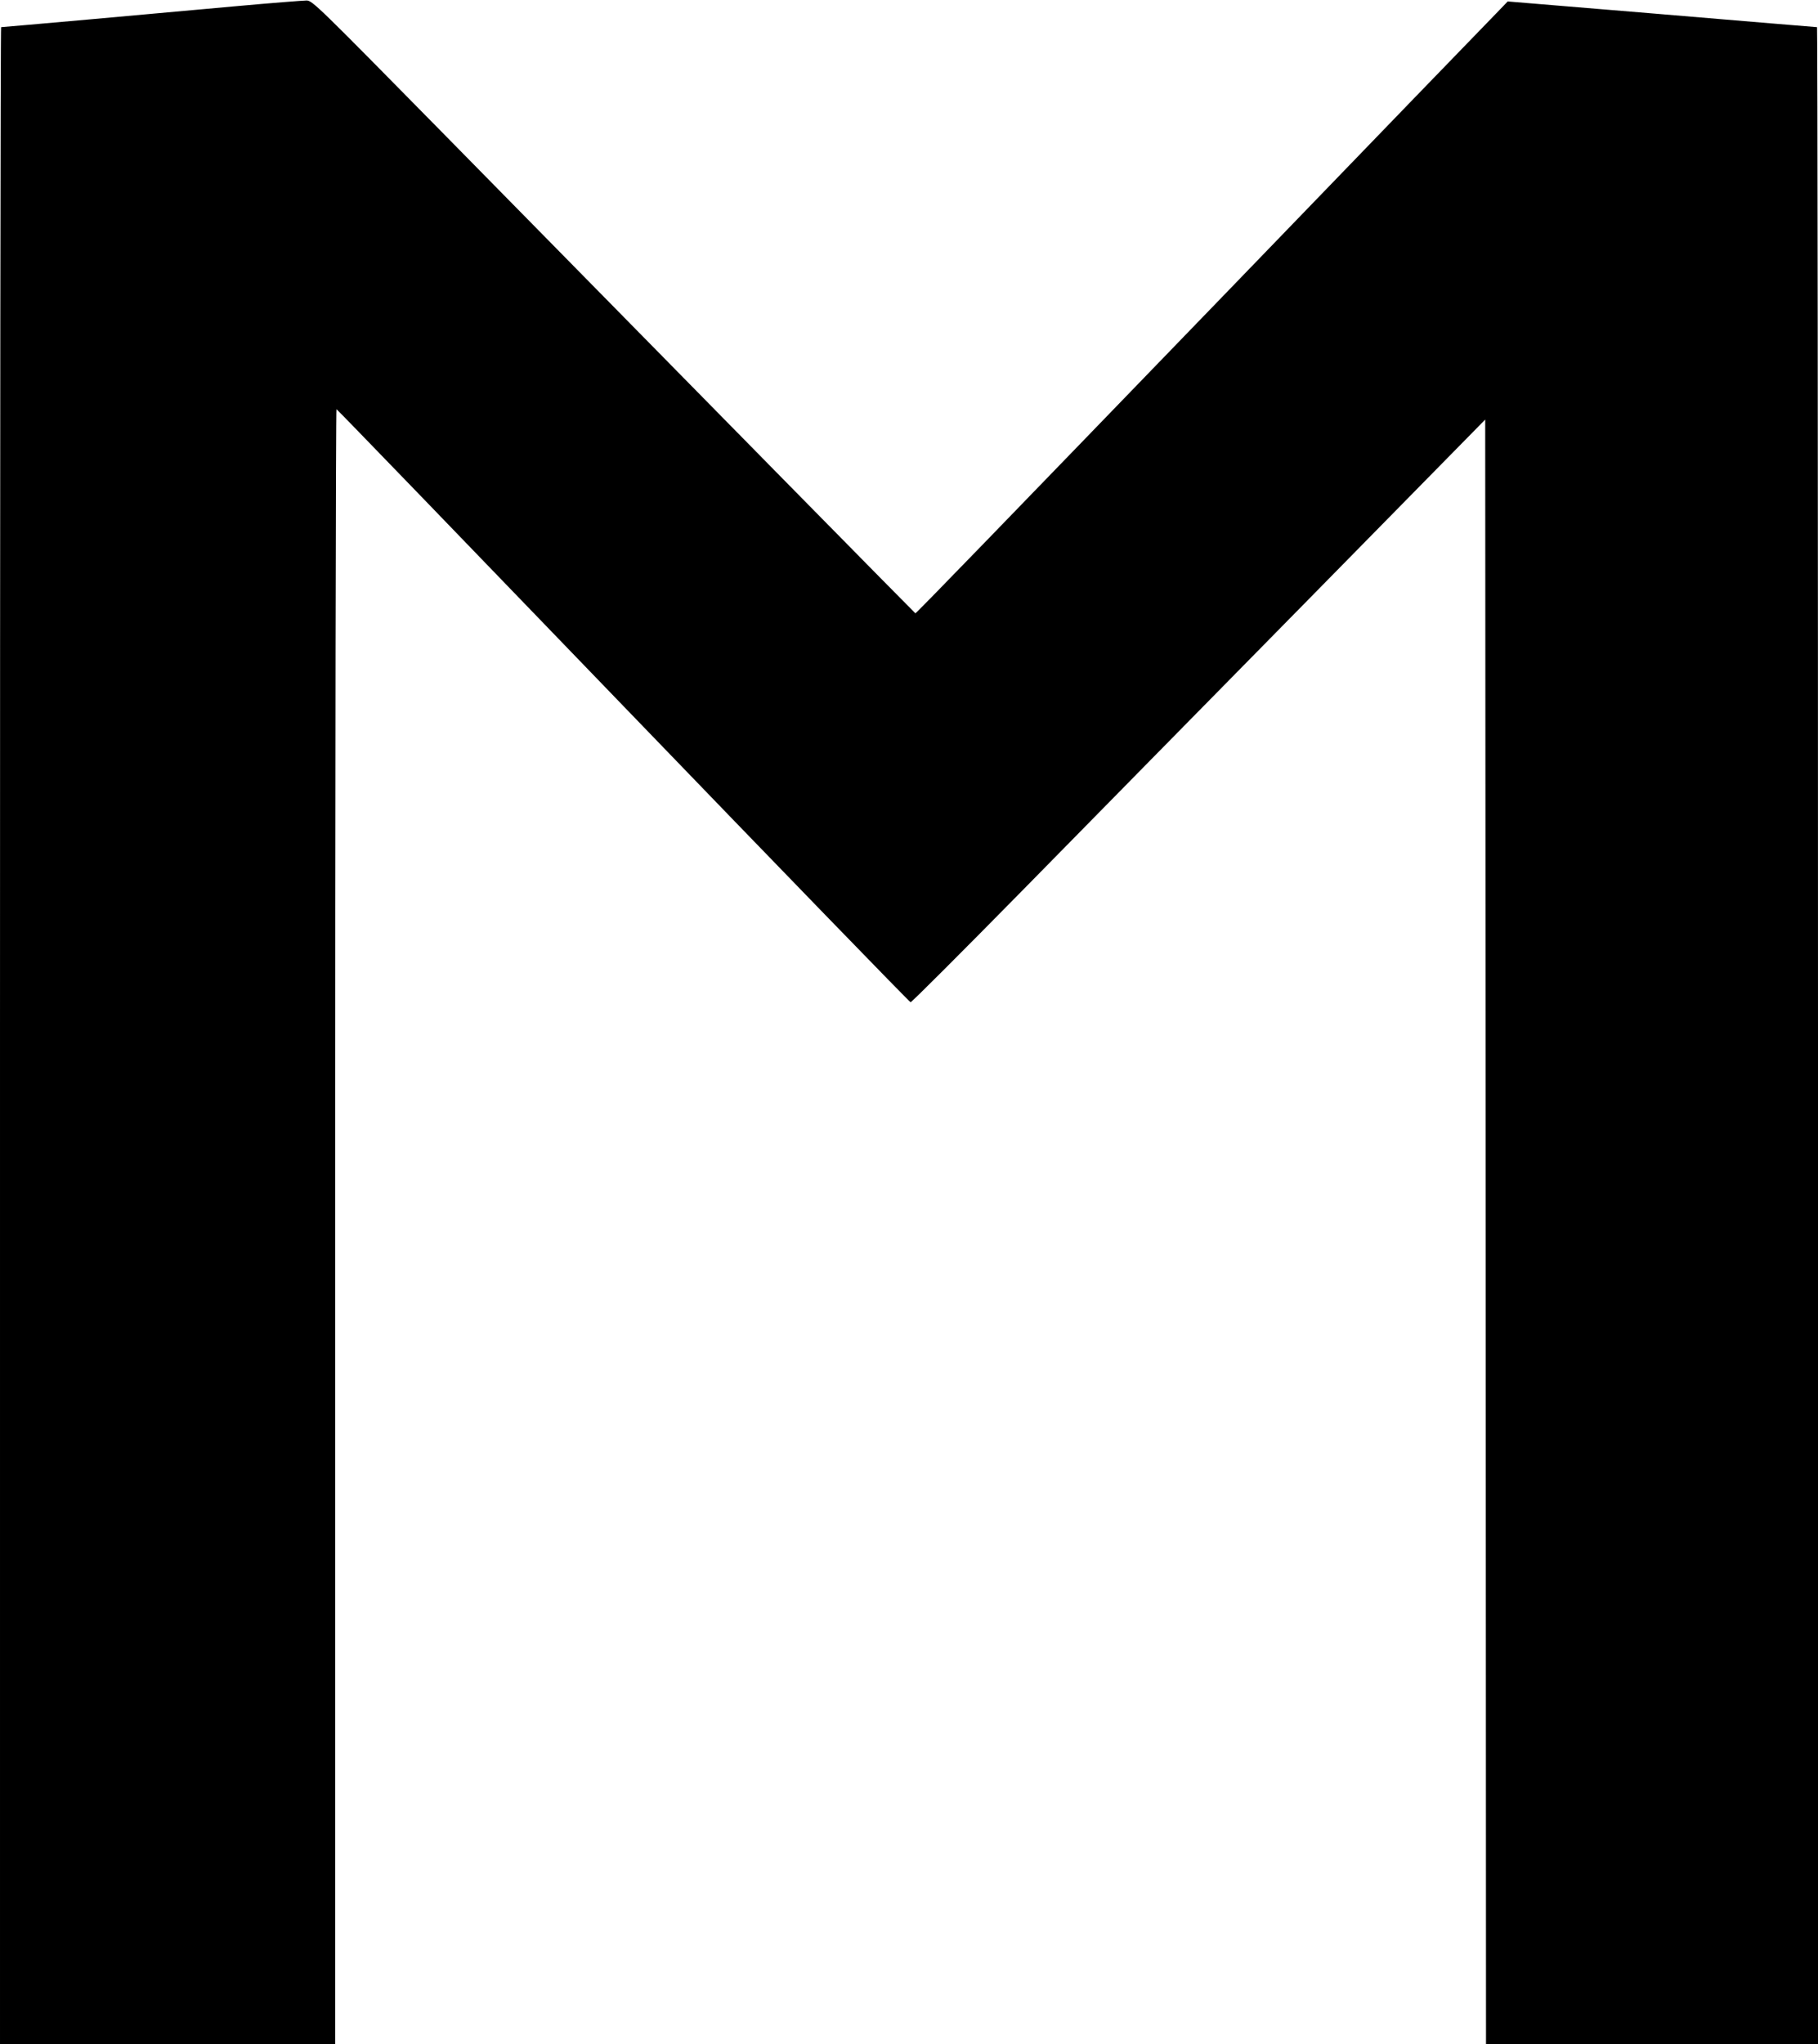
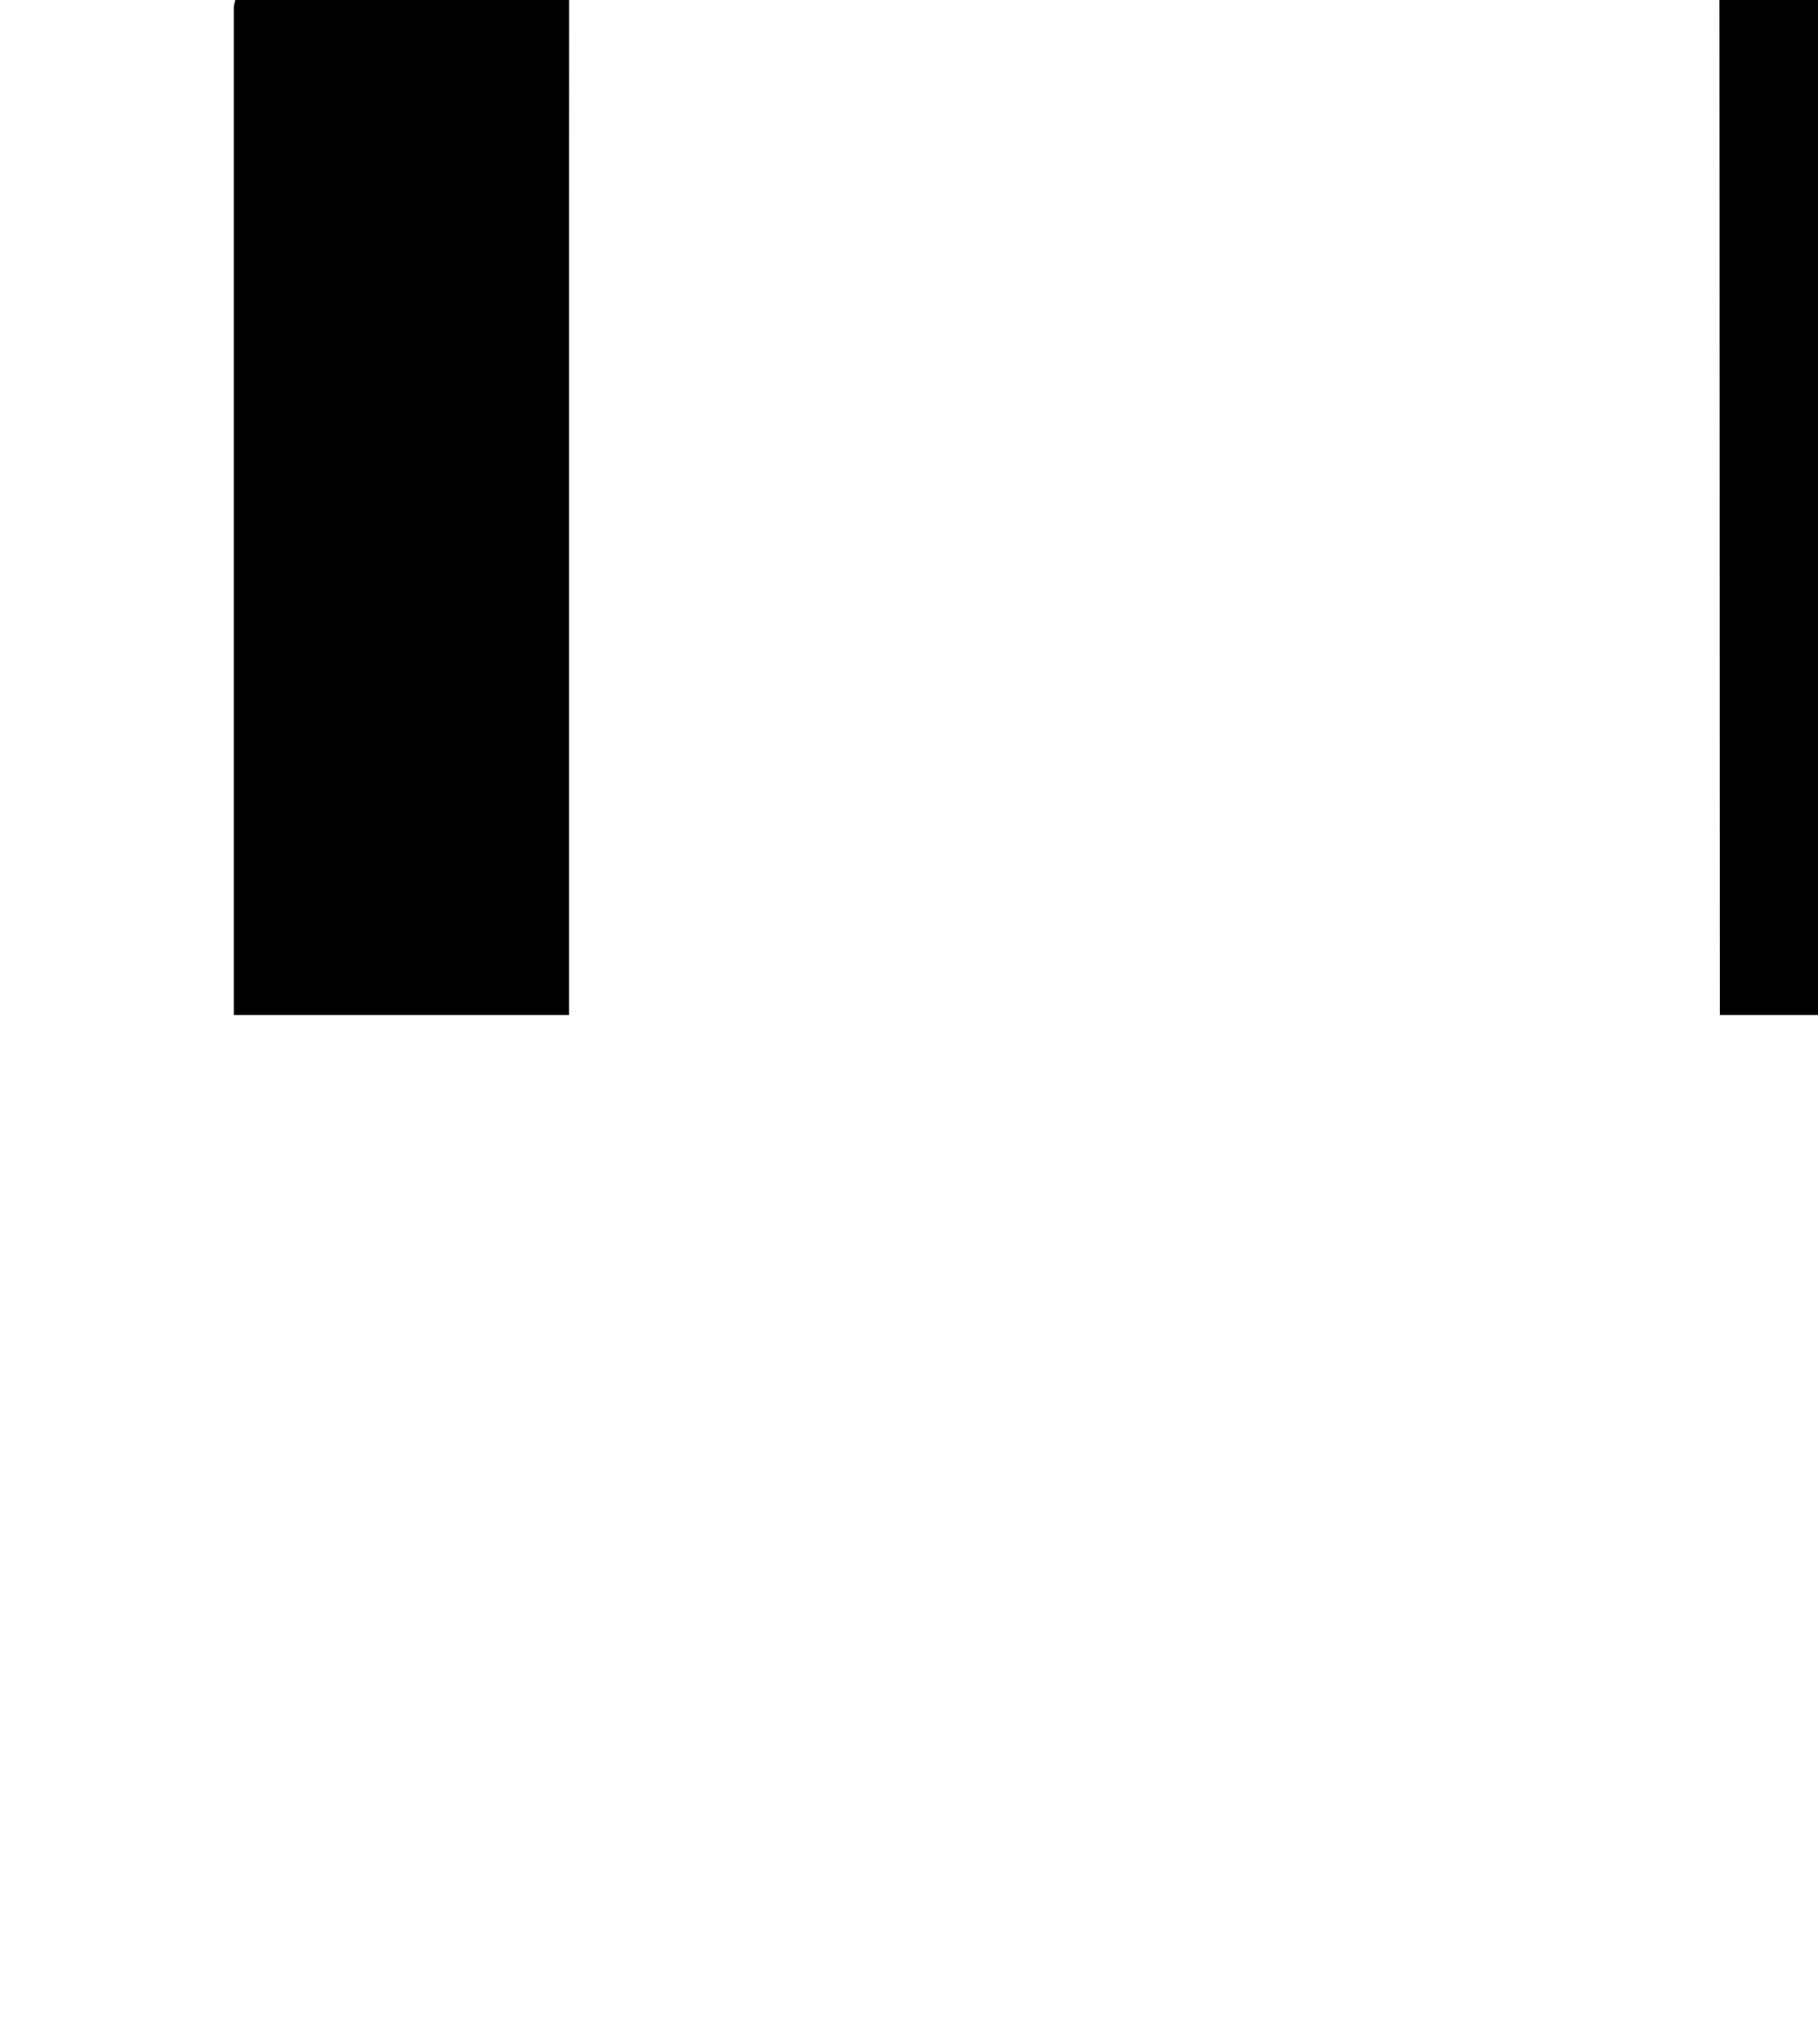
<svg xmlns="http://www.w3.org/2000/svg" version="1.0" width="1139pt" height="1280pt" viewBox="0 0 1139 1280" preserveAspectRatio="xMidYMid meet">
  <g transform="translate(0,1280) scale(0.1,-0.1)" fill="#000000" stroke="none">
-     <path d="M1465 12760 c-456 -42 -1446 -130 -1458 -130 -4 0 -7 -2842 -7 -6315 l0 -6315 1050 0 1050 0 0 5121 c0 2816 4 5119 8 5117 5 -1 813 -838 1797 -1858 984 -1020 1794 -1855 1800 -1855 7 0 318 311 691 690 373 380 1181 1201 1794 1824 l1115 1134 3 -5086 2 -5087 1040 0 1040 0 0 6315 c0 3473 -3 6315 -6 6315 -3 0 -440 36 -972 81 l-966 80 -51 -53 c-29 -29 -794 -820 -1700 -1758 -1464 -1514 -1954 -2020 -1960 -2020 -2 0 -1157 1173 -2983 3030 -757 769 -794 805 -830 807 -20 0 -226 -16 -457 -37z" />
+     <path d="M1465 12760 l0 -6315 1050 0 1050 0 0 5121 c0 2816 4 5119 8 5117 5 -1 813 -838 1797 -1858 984 -1020 1794 -1855 1800 -1855 7 0 318 311 691 690 373 380 1181 1201 1794 1824 l1115 1134 3 -5086 2 -5087 1040 0 1040 0 0 6315 c0 3473 -3 6315 -6 6315 -3 0 -440 36 -972 81 l-966 80 -51 -53 c-29 -29 -794 -820 -1700 -1758 -1464 -1514 -1954 -2020 -1960 -2020 -2 0 -1157 1173 -2983 3030 -757 769 -794 805 -830 807 -20 0 -226 -16 -457 -37z" />
  </g>
</svg>